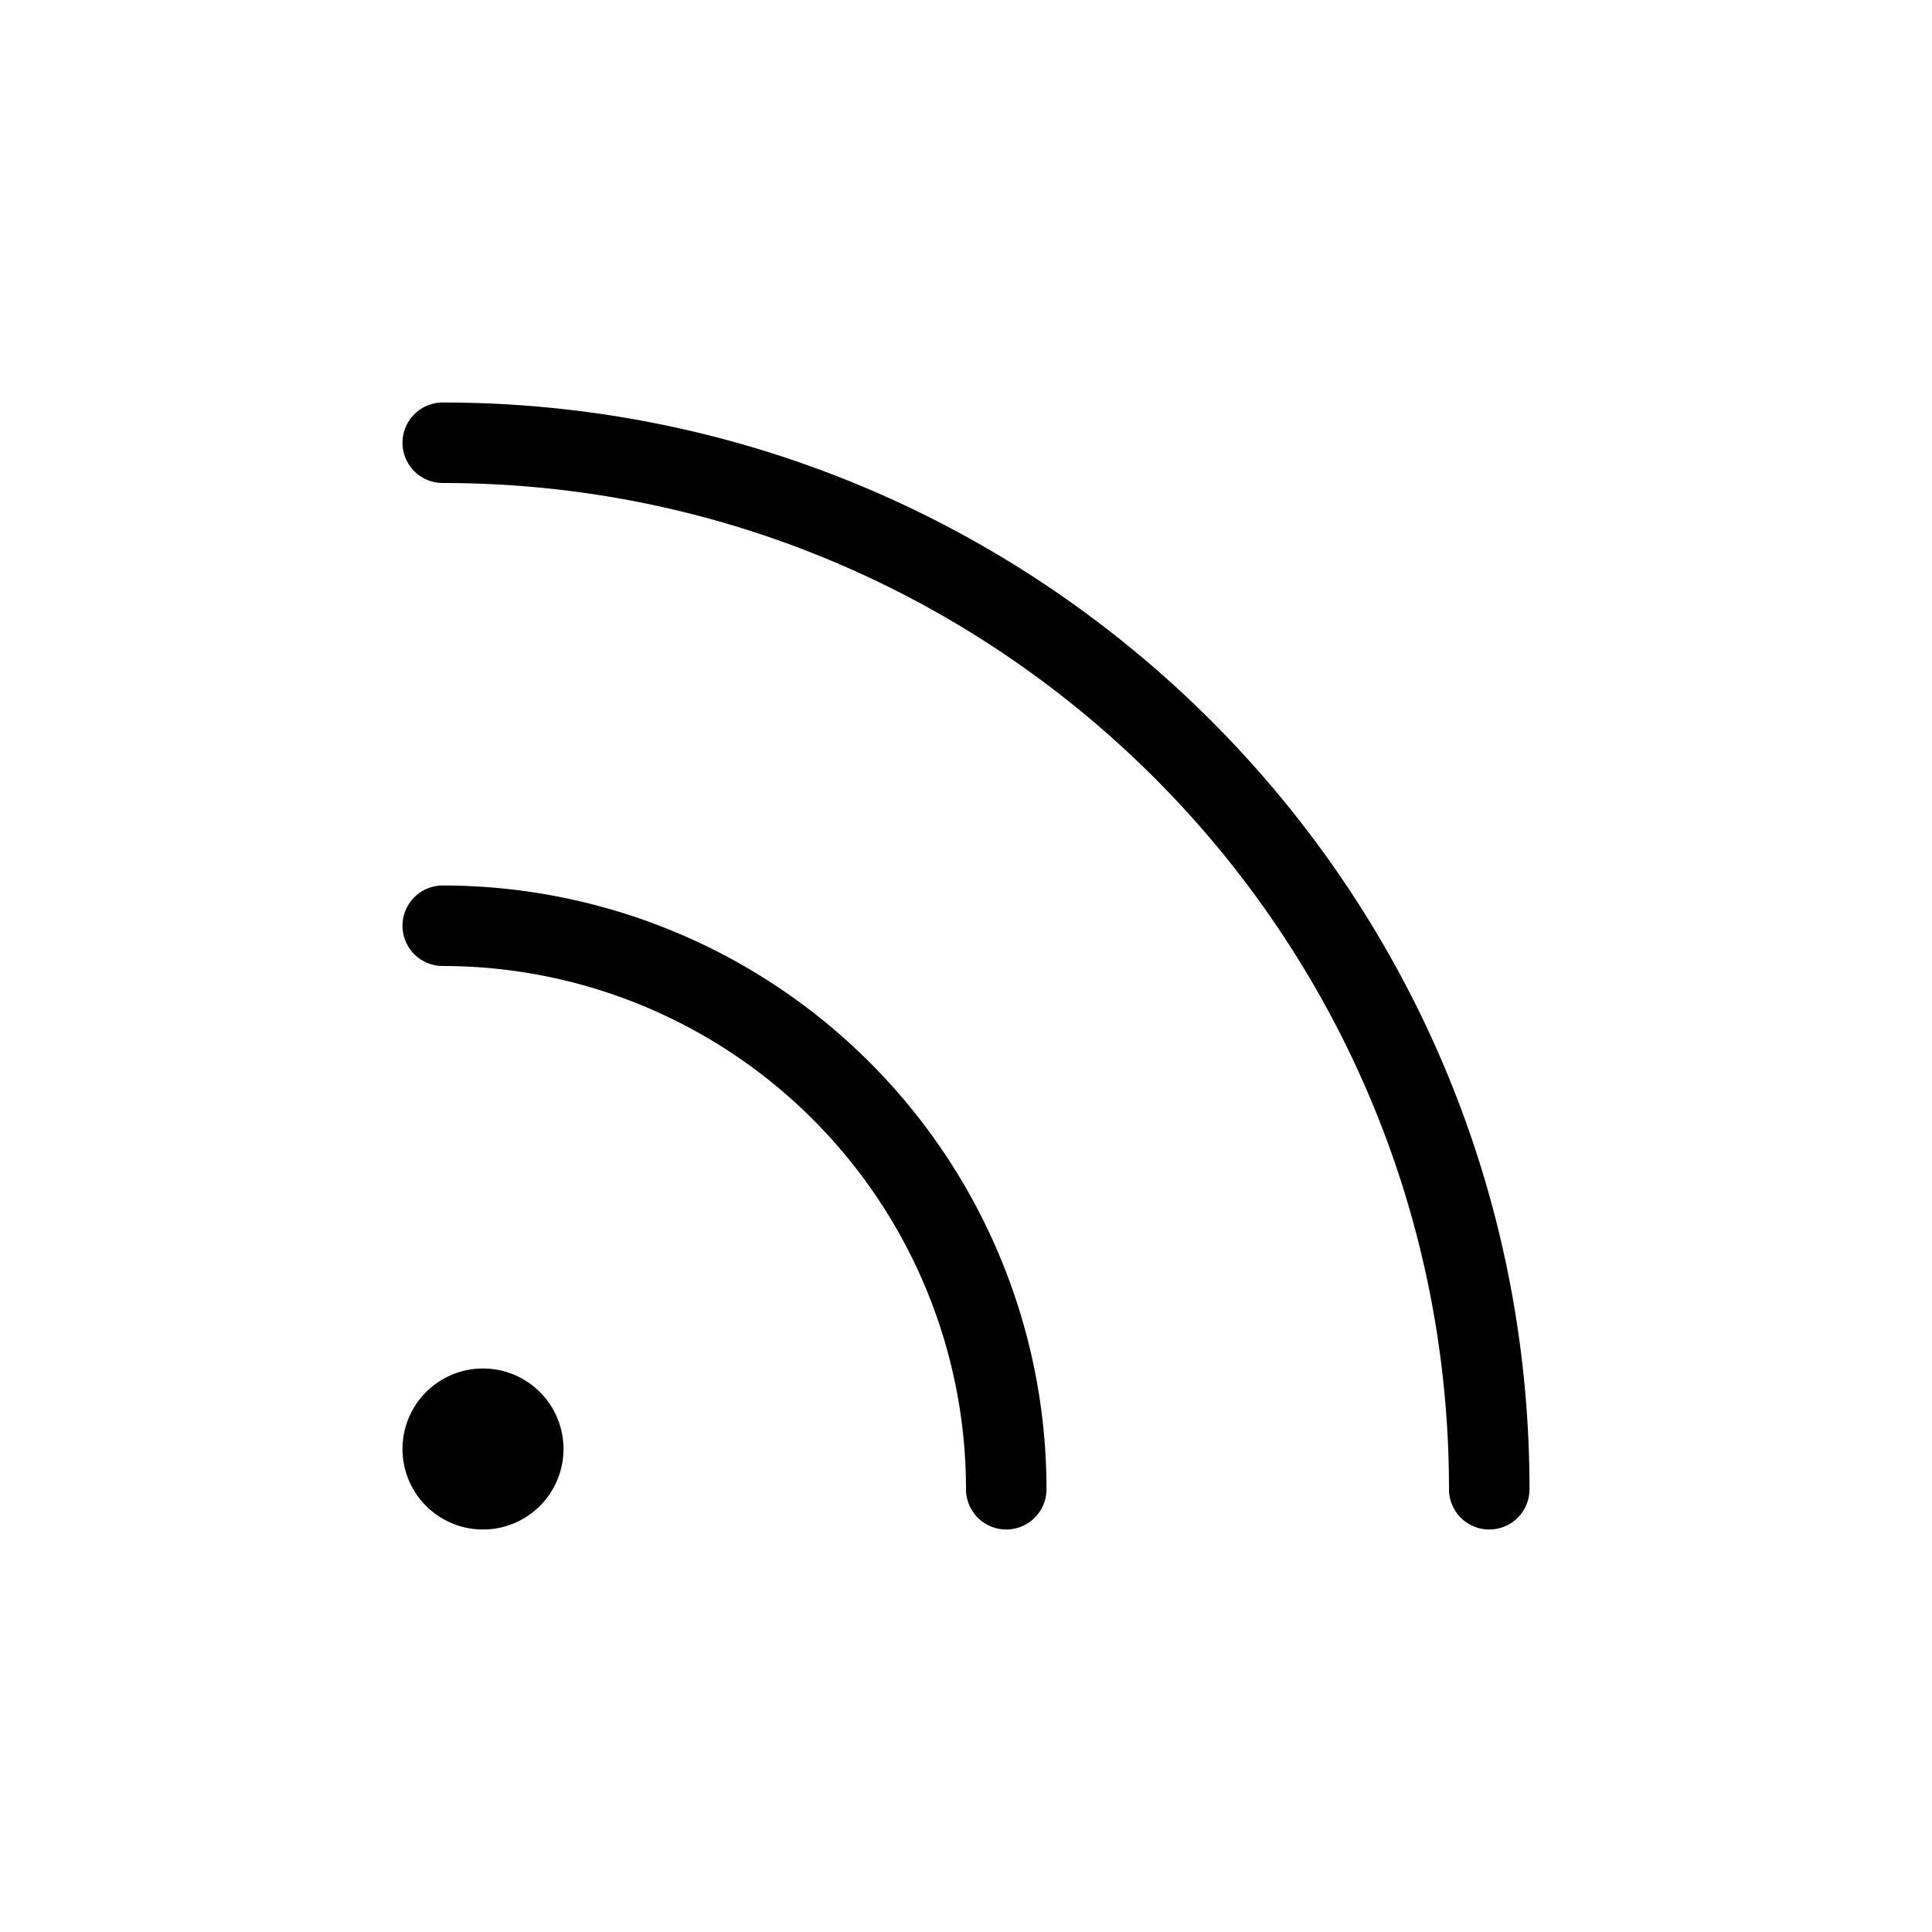
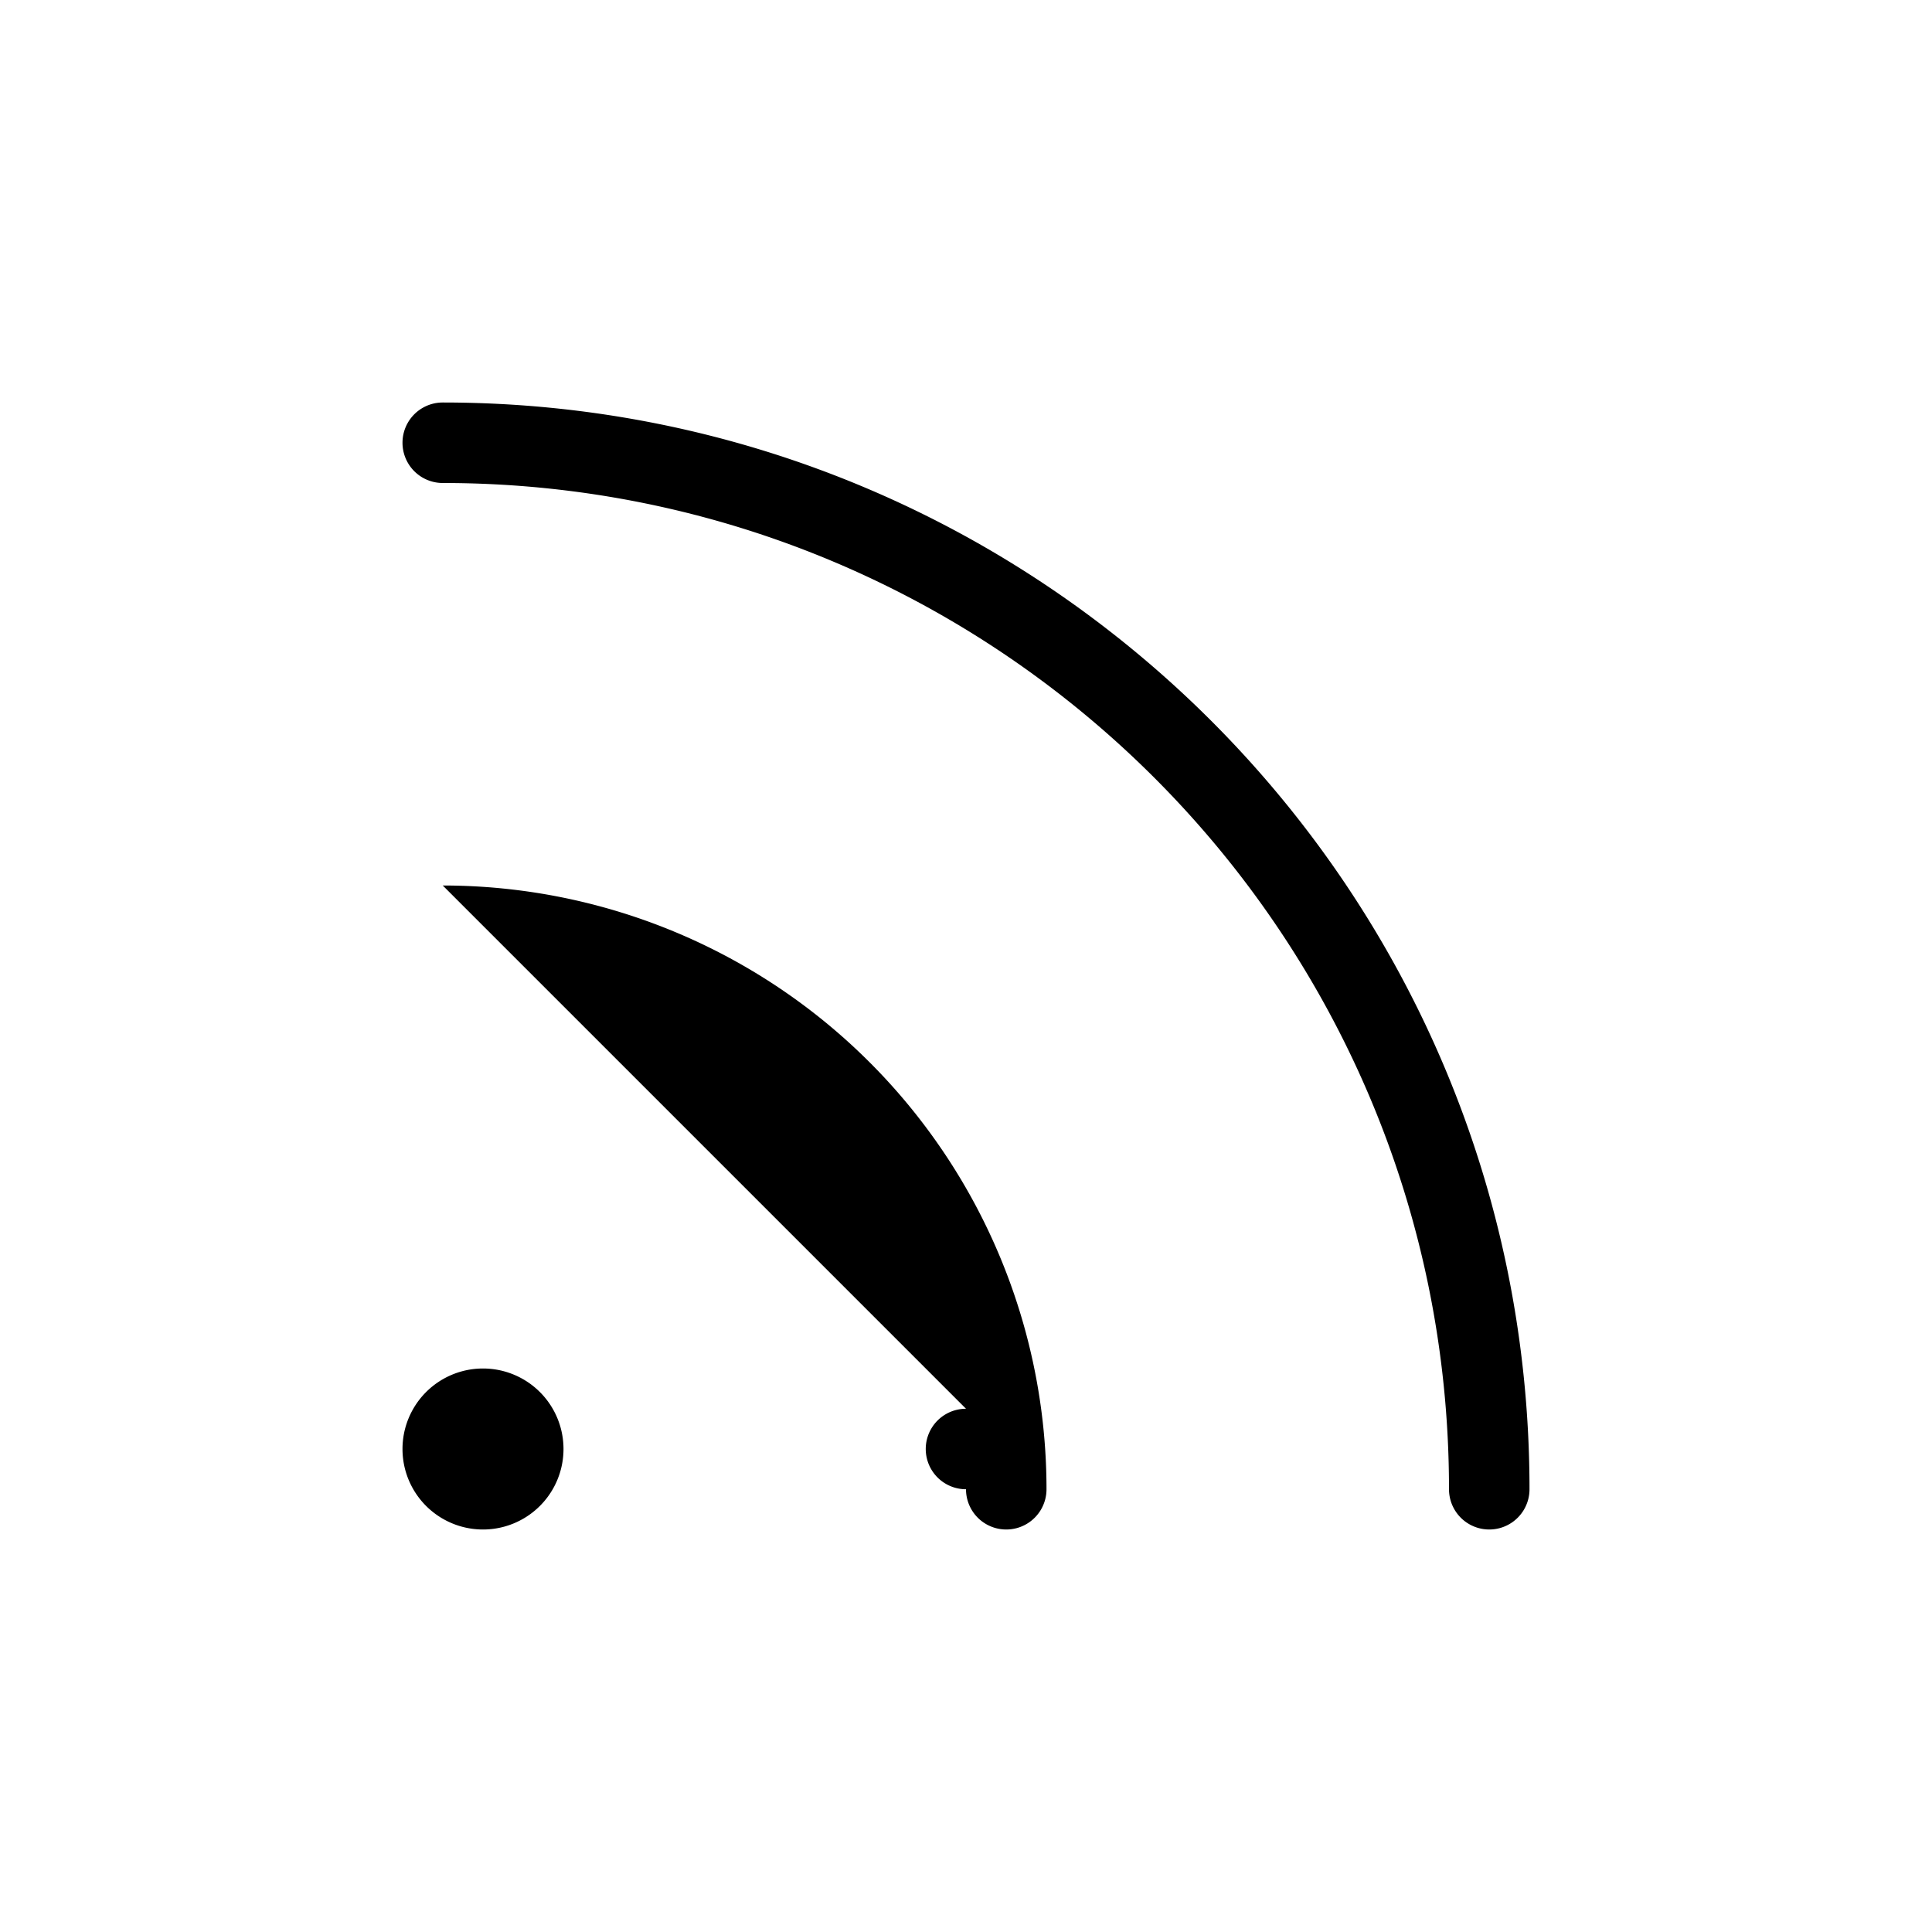
<svg xmlns="http://www.w3.org/2000/svg" viewBox="0 0 24 24" fill="currentColor">
-   <path d="M5.5 5C12.956 5 19 11.044 19 18.5a.5.5 0 1 1-1 0C18 11.596 12.404 6 5.5 6a.5.5 0 1 1 0-1zM6 17a1 1 0 1 1 0 2 1 1 0 1 1 0-2zm-.5-6a7.5 7.5 0 0 1 7.5 7.5.5.5 0 1 1-1 0A6.5 6.5 0 0 0 5.5 12a.5.5 0 1 1 0-1z" />
+   <path d="M5.5 5C12.956 5 19 11.044 19 18.5a.5.5 0 1 1-1 0C18 11.596 12.404 6 5.5 6a.5.5 0 1 1 0-1zM6 17a1 1 0 1 1 0 2 1 1 0 1 1 0-2zm-.5-6a7.5 7.5 0 0 1 7.5 7.5.5.5 0 1 1-1 0a.5.5 0 1 1 0-1z" />
</svg>